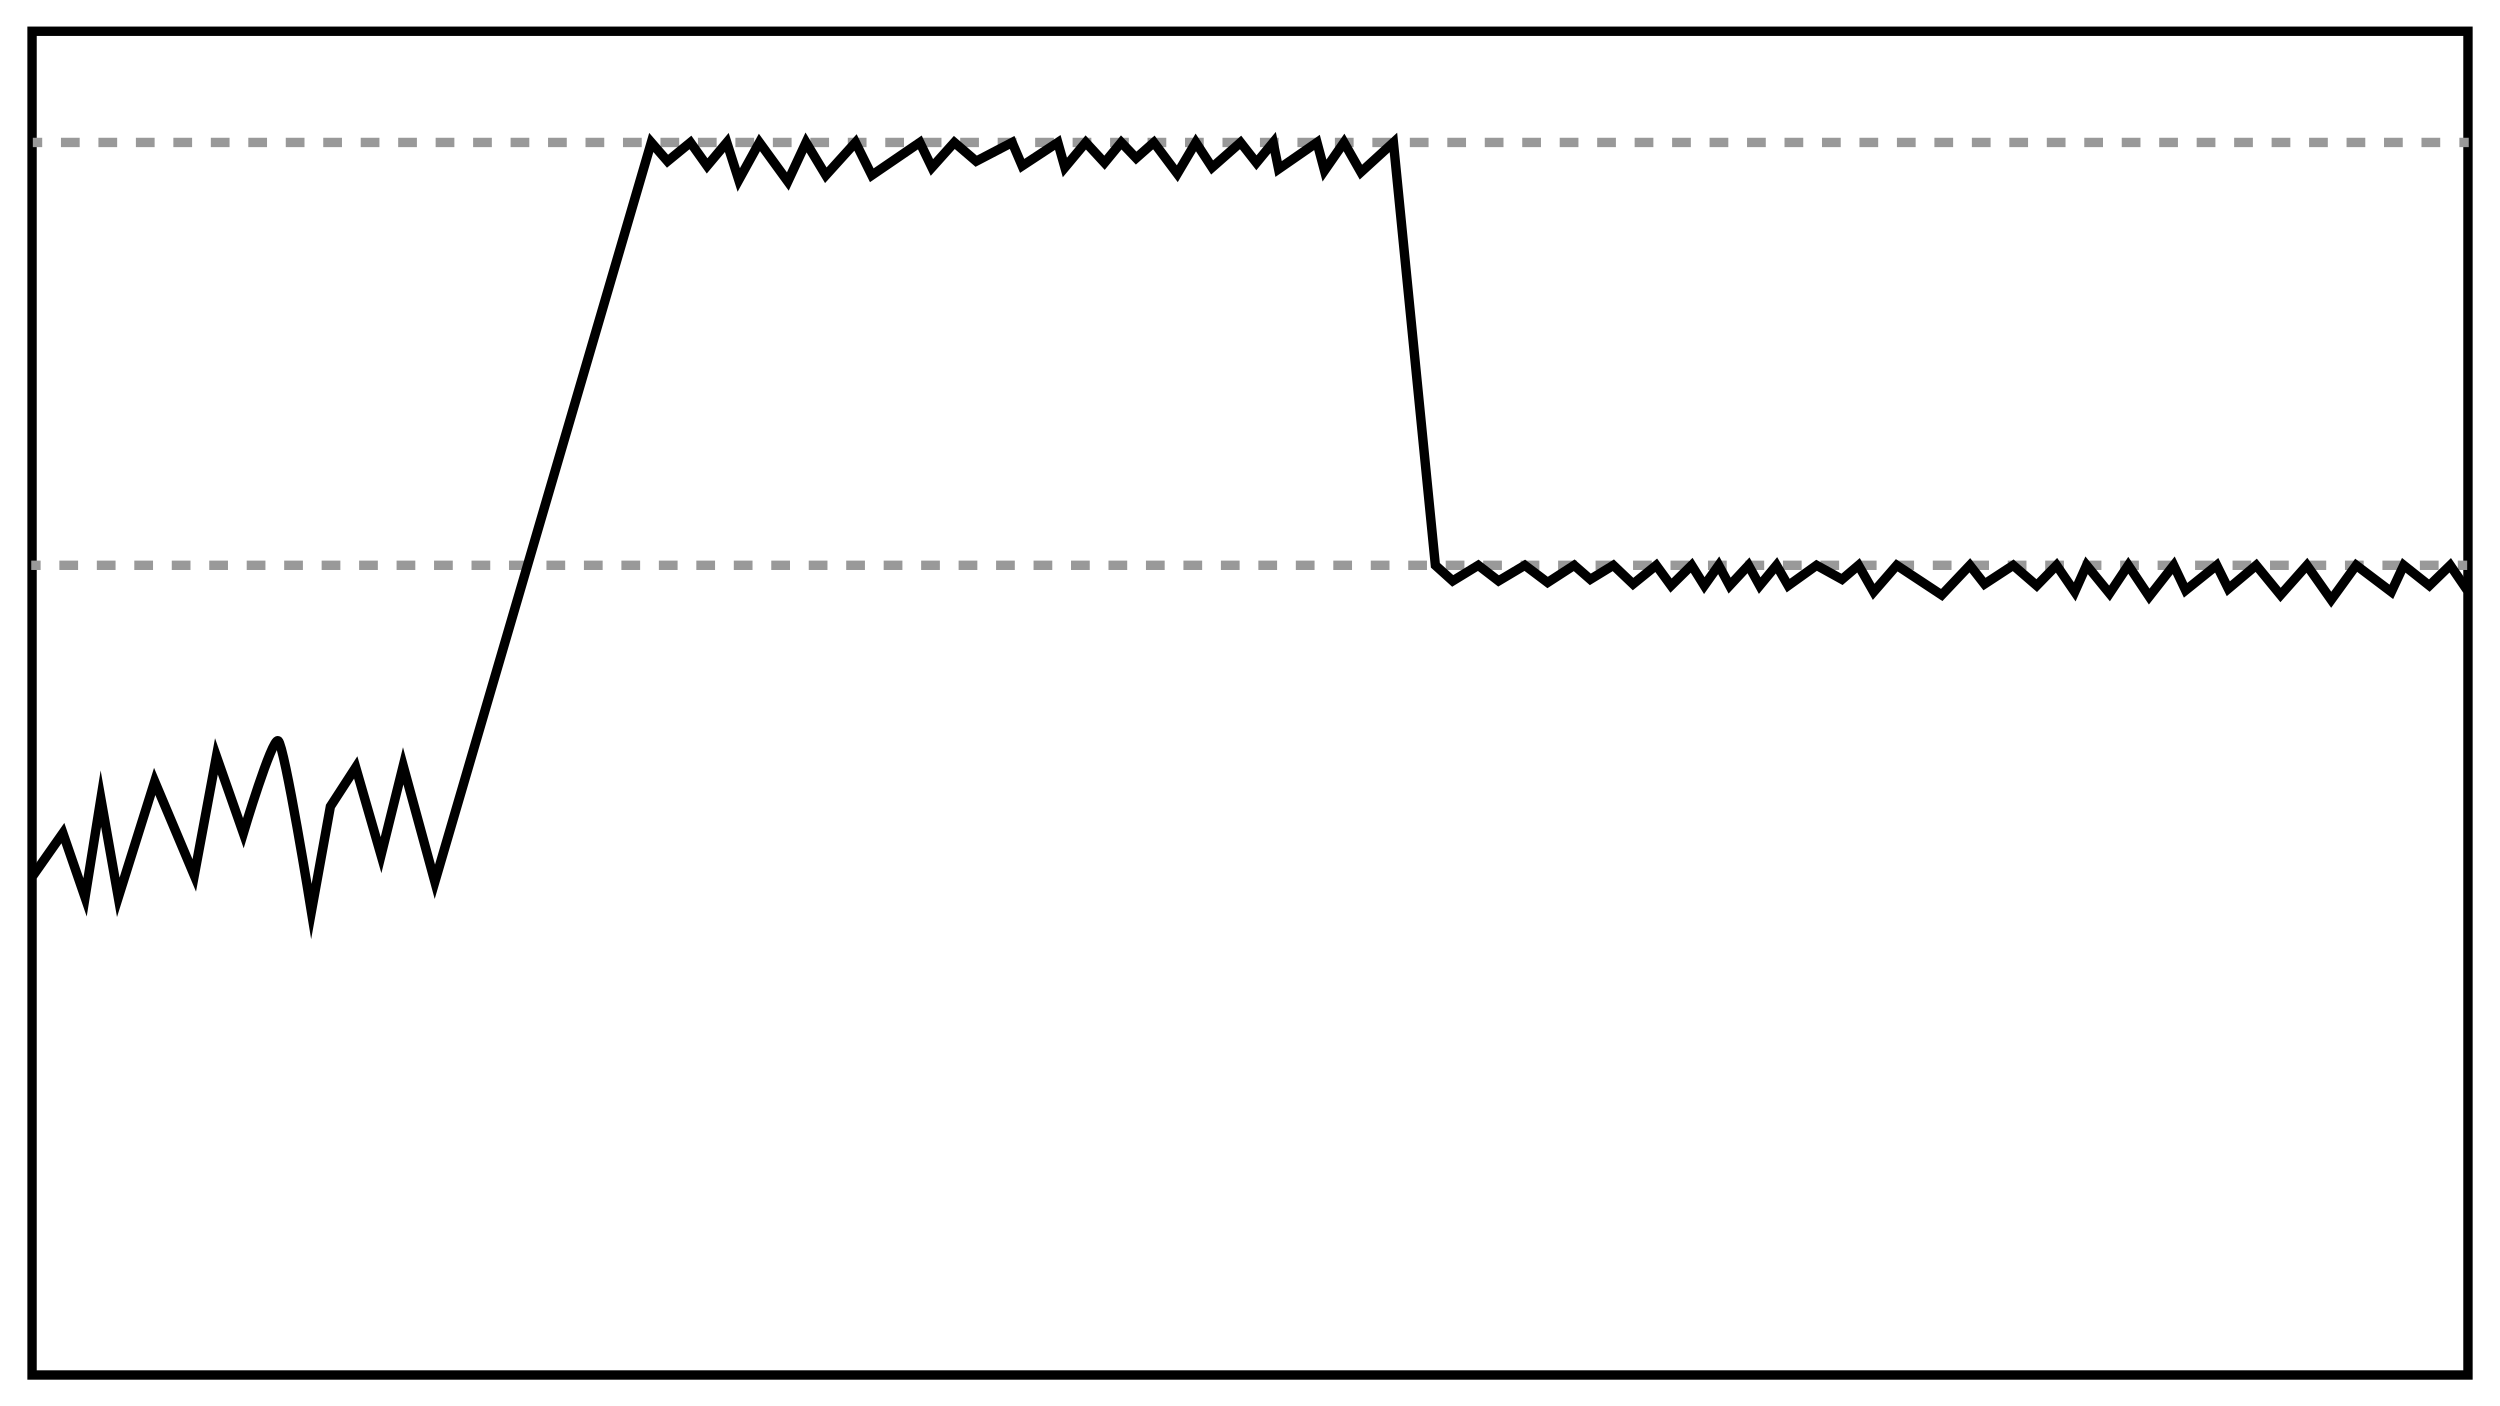
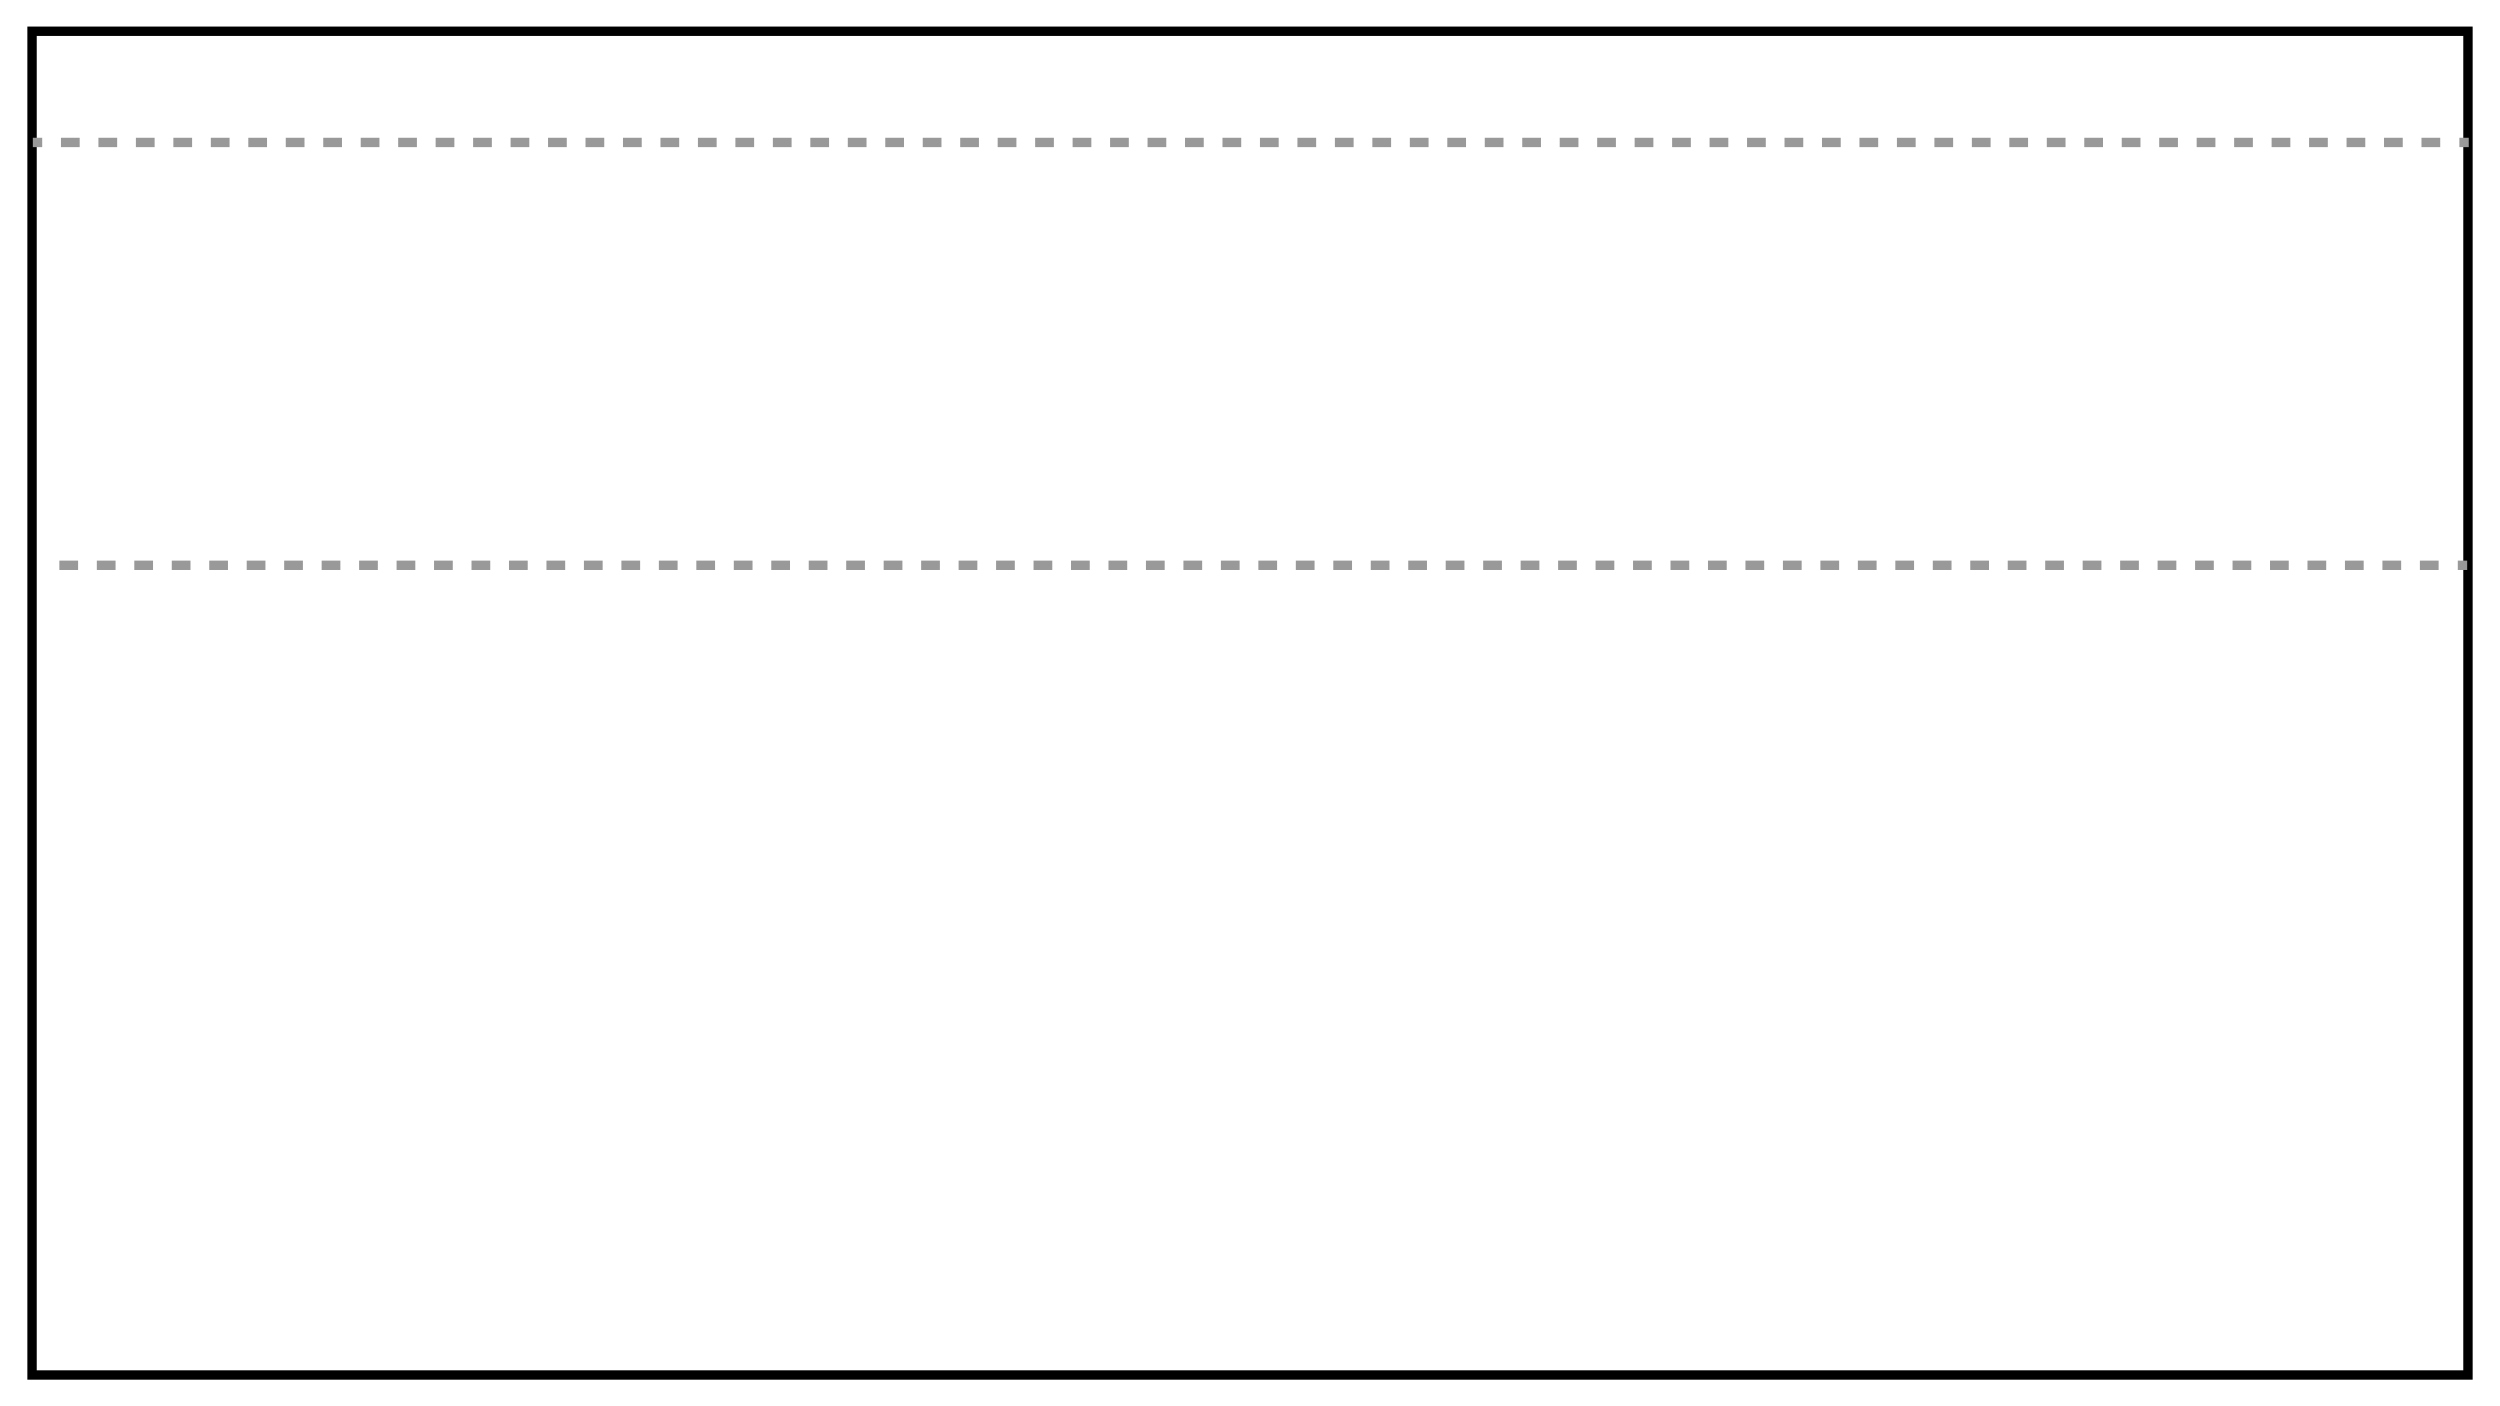
<svg xmlns="http://www.w3.org/2000/svg" id="Layer_1" data-name="Layer 1" viewBox="0 0 1600 900">
  <defs>
    <style>.cls-1,.cls-2,.cls-3{fill:none;stroke-miterlimit:10;stroke-width:6px;}.cls-1{stroke:#000;}.cls-2,.cls-3{stroke:#999;}.cls-3{stroke-dasharray:11.99 11.99;}</style>
  </defs>
  <rect class="cls-1" x="20.51" y="20" width="1558.99" height="860" />
  <line class="cls-2" x1="21.01" y1="91.17" x2="27.01" y2="91.17" />
  <line class="cls-3" x1="39.01" y1="91.17" x2="1568" y2="91.17" />
  <line class="cls-2" x1="1574" y1="91.17" x2="1580" y2="91.17" />
-   <line class="cls-2" x1="20" y1="361.79" x2="26" y2="361.79" />
  <line class="cls-3" x1="37.99" y1="361.79" x2="1566.99" y2="361.79" />
  <line class="cls-2" x1="1572.99" y1="361.79" x2="1578.99" y2="361.79" />
-   <path class="cls-1" d="M21,560.56l19.25-27.37,14.18,41.1,10.13-63.15,11.14,63.15L99,500.12l25.33,60.14,14.18-76.18,17.22,49.11S174,472.05,178,474.06,199.3,583.31,199.3,583.31l12.15-67.16,16.21-25,16.21,56.13,14.18-57.14,20.26,74.18L416.82,91.17l10.4,12,14.66-12,10.67,15,12.6-15,7.66,24,13.22-24,18.18,25,11.65-25,12.66,21,19-21,10.42,21,30.75-21,7.74,16,14.33-16,14,12,23-12,6.42,15,22.81-15,4.54,16,13.36-16,12,13,10.7-13,9.55,10,11.33-10,15,20,11.84-20,10.45,16,18.19-16,10.17,13,10.71-13,3.47,17,24.57-17,4.81,18,12.49-18,10.81,19,20.81-19,26.85,270.62,11.09,10,16.35-10,13,10,16.8-10,14.6,11,17-11,10.33,9,14.73-9,12.62,12,14.82-12,9.49,13,13.19-13,8.09,13,9.21-13,7,13,12.09-13,7.15,13,10.75-13,7.49,13,18.16-13,16.28,9,10.57-9,9.69,17,14.77-17,28.79,19,18-19,9.38,12,18.36-12,15.06,13,12.68-13,11.64,17,7.6-17,14.68,18,12-18,13.38,20,15.7-20,7.6,16,19.92-16,7.43,15,17.85-15,15.57,19,16.87-19,15.55,22.06,16-22.06,22.49,17,7.93-17,16.39,13,13.37-13L1579,377.7" />
</svg>